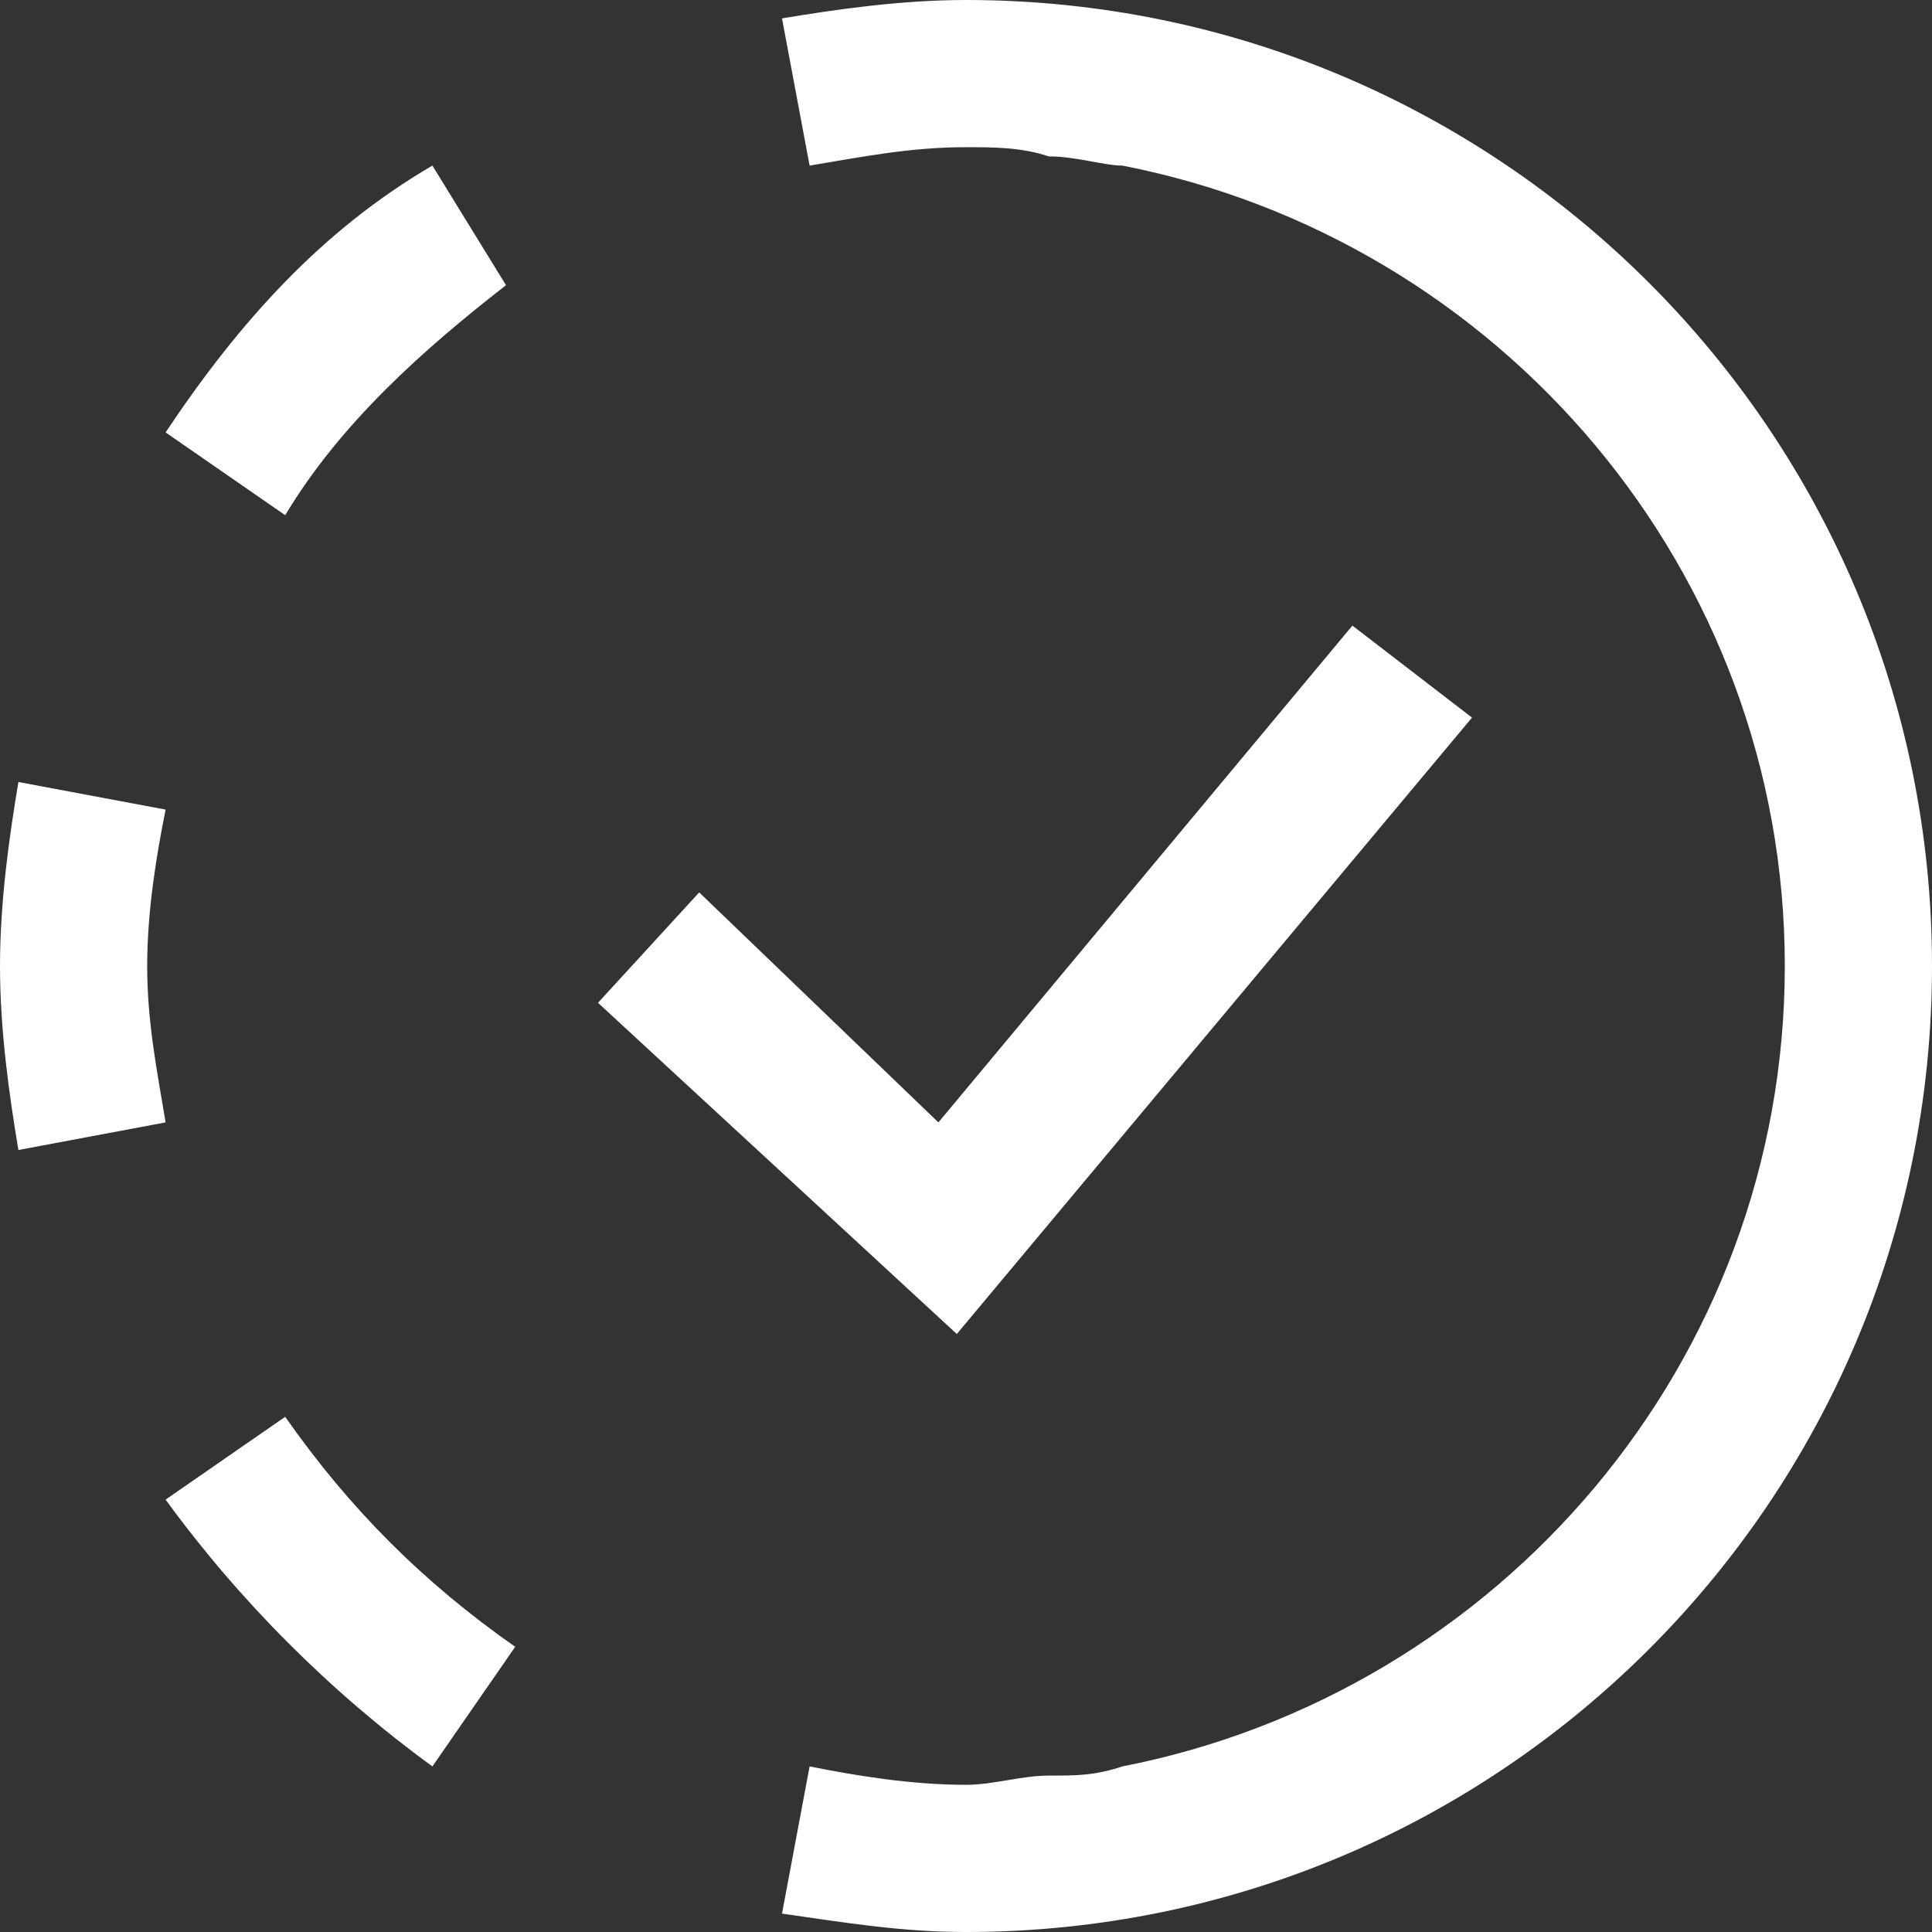
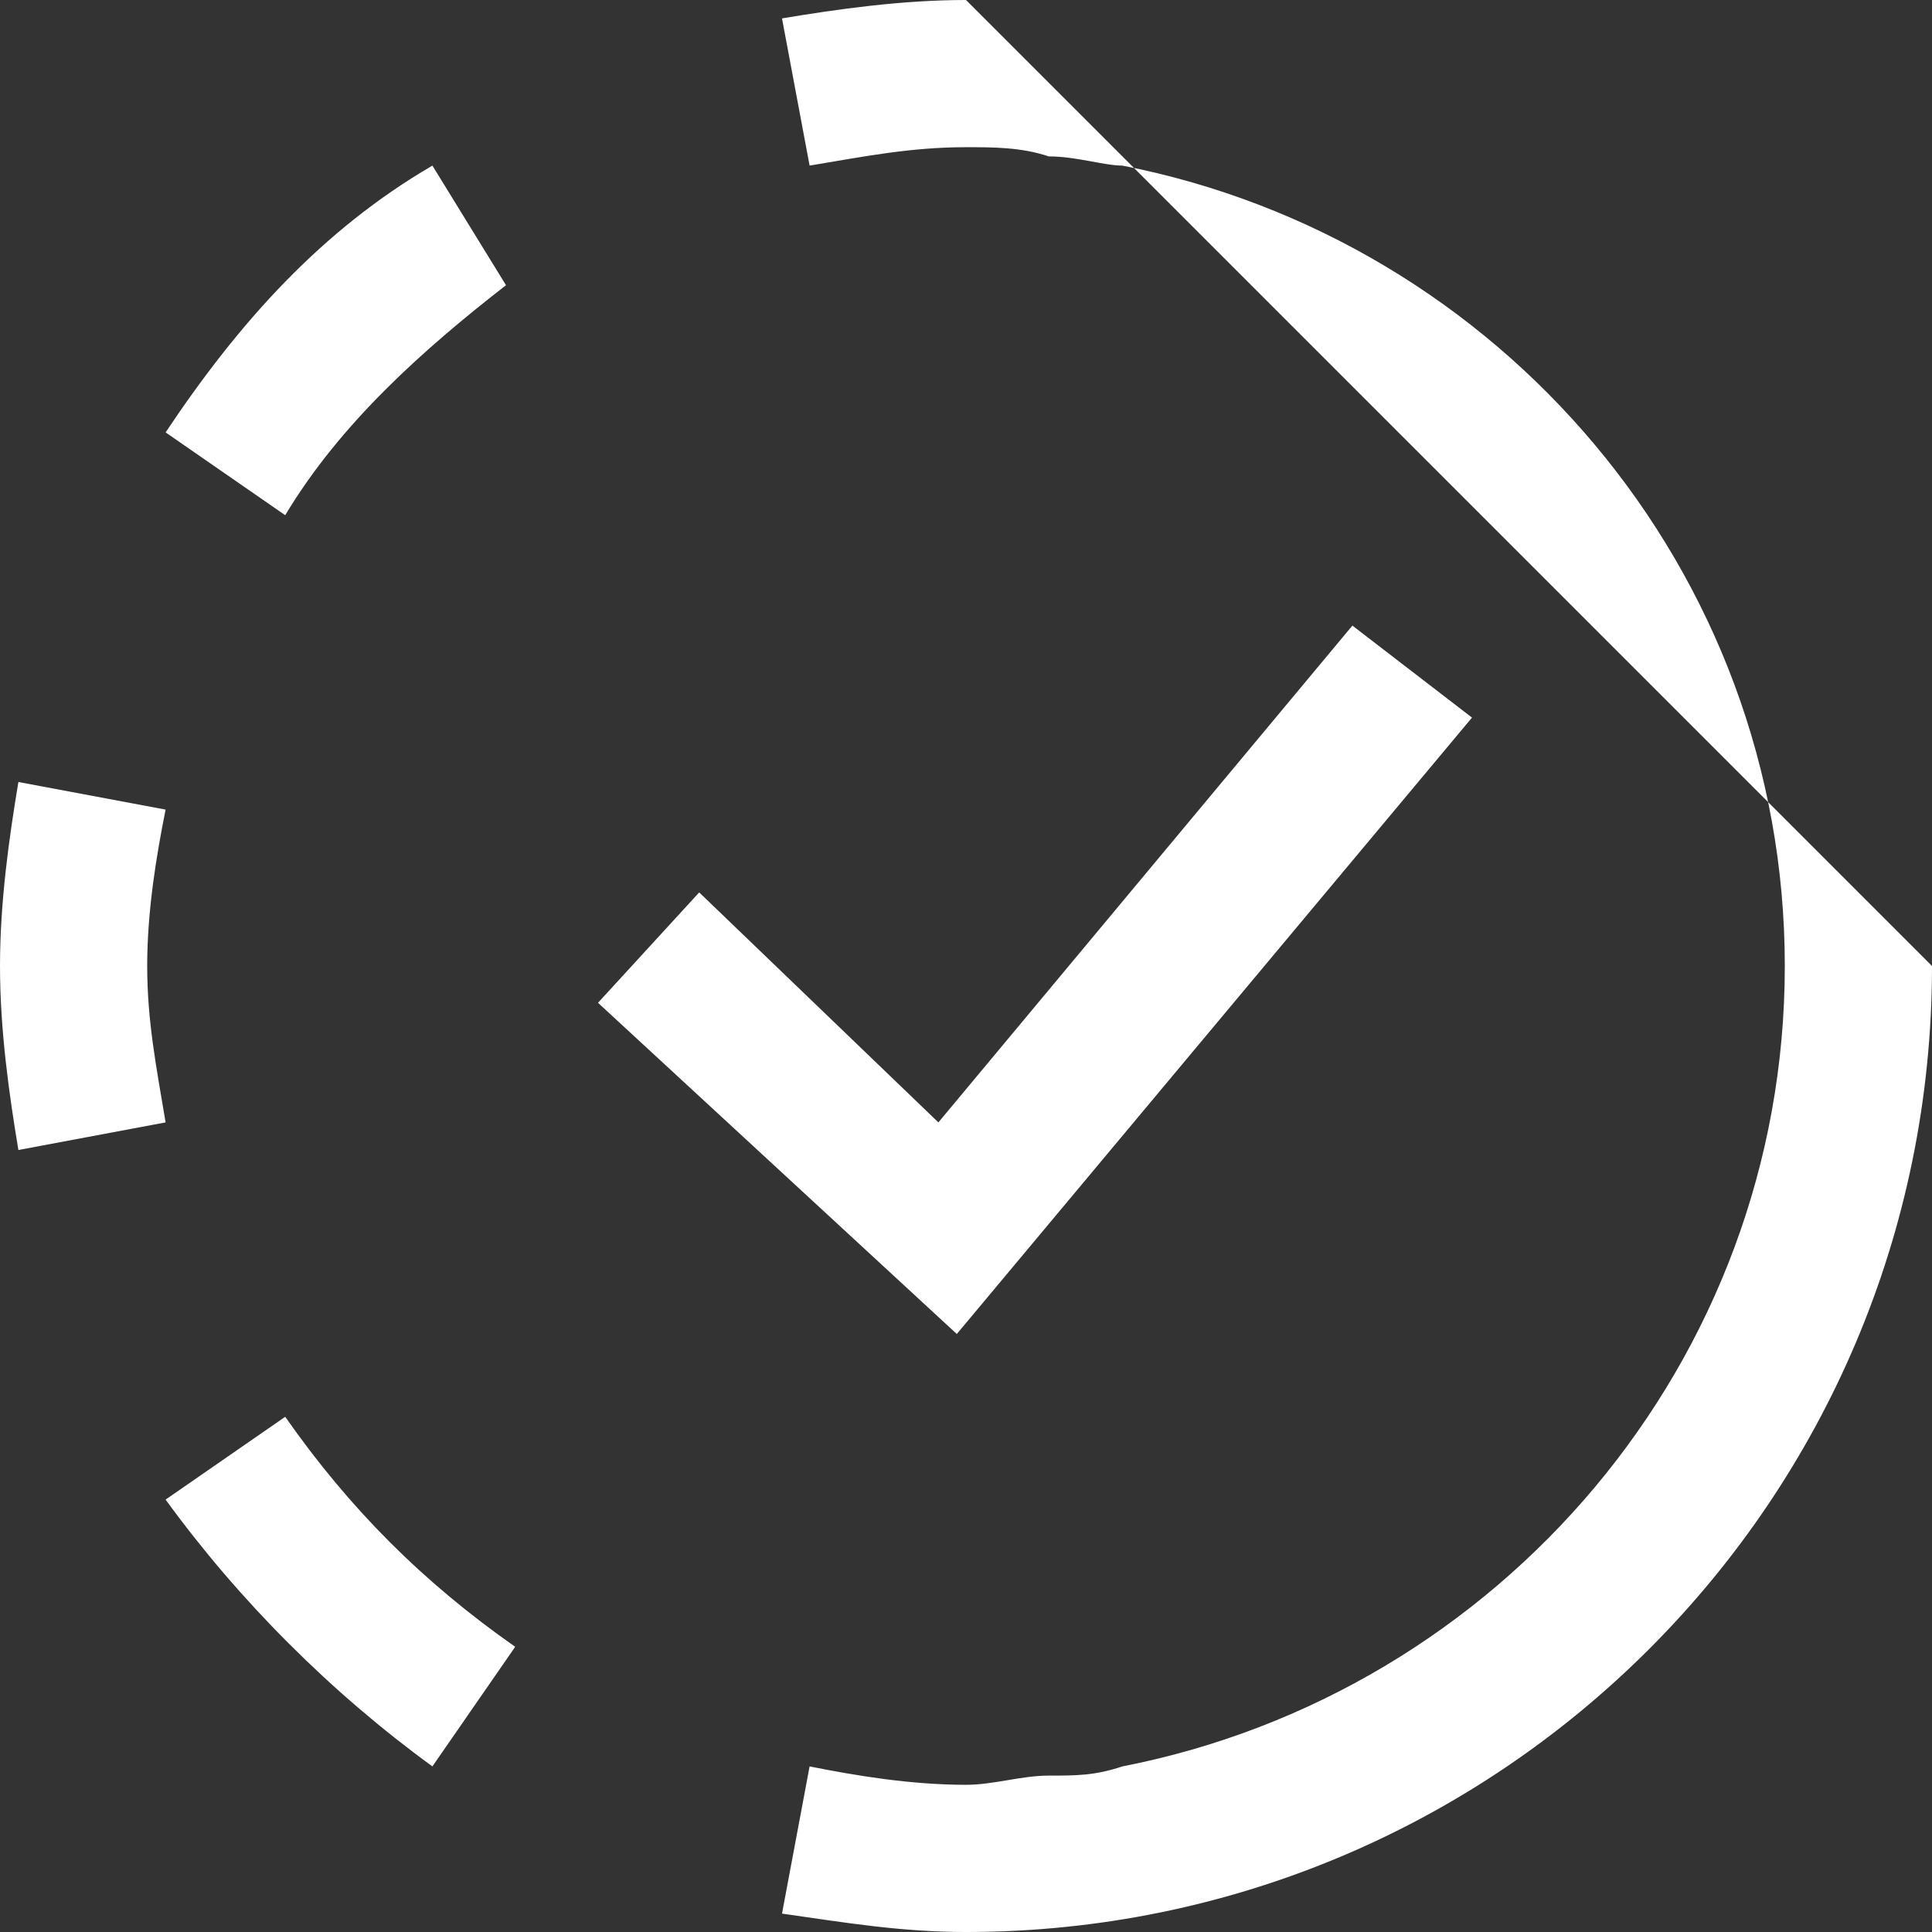
<svg xmlns="http://www.w3.org/2000/svg" version="1.1" id="Layer_1" x="0px" y="0px" viewBox="0 0 21 21" style="enable-background:new 0 0 21 21;" xml:space="preserve">
  <rect x="0" y="0" width="21" height="21" fill="#333333" stroke="none" />
  <style type="text/css">
	.st0{fill:#ffffff;}
</style>
-   <path class="st0" d="M10.5,0c-0.7,0-1.4,0.1-2,0.2l0.3,1.6c0.6-0.1,1.1-0.2,1.7-0.2c0.3,0,0.6,0,0.9,0.1c0.3,0,0.6,0.1,0.8,0.1v0  c4.1,0.8,7.2,4.4,7.2,8.7s-3.1,7.9-7.2,8.7v0c-0.3,0.1-0.5,0.1-0.8,0.1c-0.3,0-0.6,0.1-0.9,0.1c-0.6,0-1.2-0.1-1.7-0.2l-0.3,1.6  c0.7,0.1,1.3,0.2,2,0.2C16.3,21,21,16.3,21,10.5S16.3,0,10.5,0z M4.7,1.8C3.5,2.5,2.6,3.5,1.8,4.7l1.3,0.9c0.6-1,1.5-1.8,2.4-2.5  L4.7,1.8z M14.7,6.8l-4.5,5.4L7.6,9.7l-1.1,1.2l3.9,3.6L16,7.8L14.7,6.8z M0.2,8.5C0.1,9.1,0,9.8,0,10.5s0.1,1.4,0.2,2l1.6-0.3  c-0.1-0.6-0.2-1.1-0.2-1.7c0-0.6,0.1-1.2,0.2-1.7L0.2,8.5z M3.1,15.4l-1.3,0.9c0.8,1.1,1.8,2.1,2.9,2.9l0.9-1.3  C4.6,17.2,3.8,16.4,3.1,15.4z" />
+   <path class="st0" d="M10.5,0c-0.7,0-1.4,0.1-2,0.2l0.3,1.6c0.6-0.1,1.1-0.2,1.7-0.2c0.3,0,0.6,0,0.9,0.1c0.3,0,0.6,0.1,0.8,0.1v0  c4.1,0.8,7.2,4.4,7.2,8.7s-3.1,7.9-7.2,8.7v0c-0.3,0.1-0.5,0.1-0.8,0.1c-0.3,0-0.6,0.1-0.9,0.1c-0.6,0-1.2-0.1-1.7-0.2l-0.3,1.6  c0.7,0.1,1.3,0.2,2,0.2C16.3,21,21,16.3,21,10.5z M4.7,1.8C3.5,2.5,2.6,3.5,1.8,4.7l1.3,0.9c0.6-1,1.5-1.8,2.4-2.5  L4.7,1.8z M14.7,6.8l-4.5,5.4L7.6,9.7l-1.1,1.2l3.9,3.6L16,7.8L14.7,6.8z M0.2,8.5C0.1,9.1,0,9.8,0,10.5s0.1,1.4,0.2,2l1.6-0.3  c-0.1-0.6-0.2-1.1-0.2-1.7c0-0.6,0.1-1.2,0.2-1.7L0.2,8.5z M3.1,15.4l-1.3,0.9c0.8,1.1,1.8,2.1,2.9,2.9l0.9-1.3  C4.6,17.2,3.8,16.4,3.1,15.4z" />
</svg>